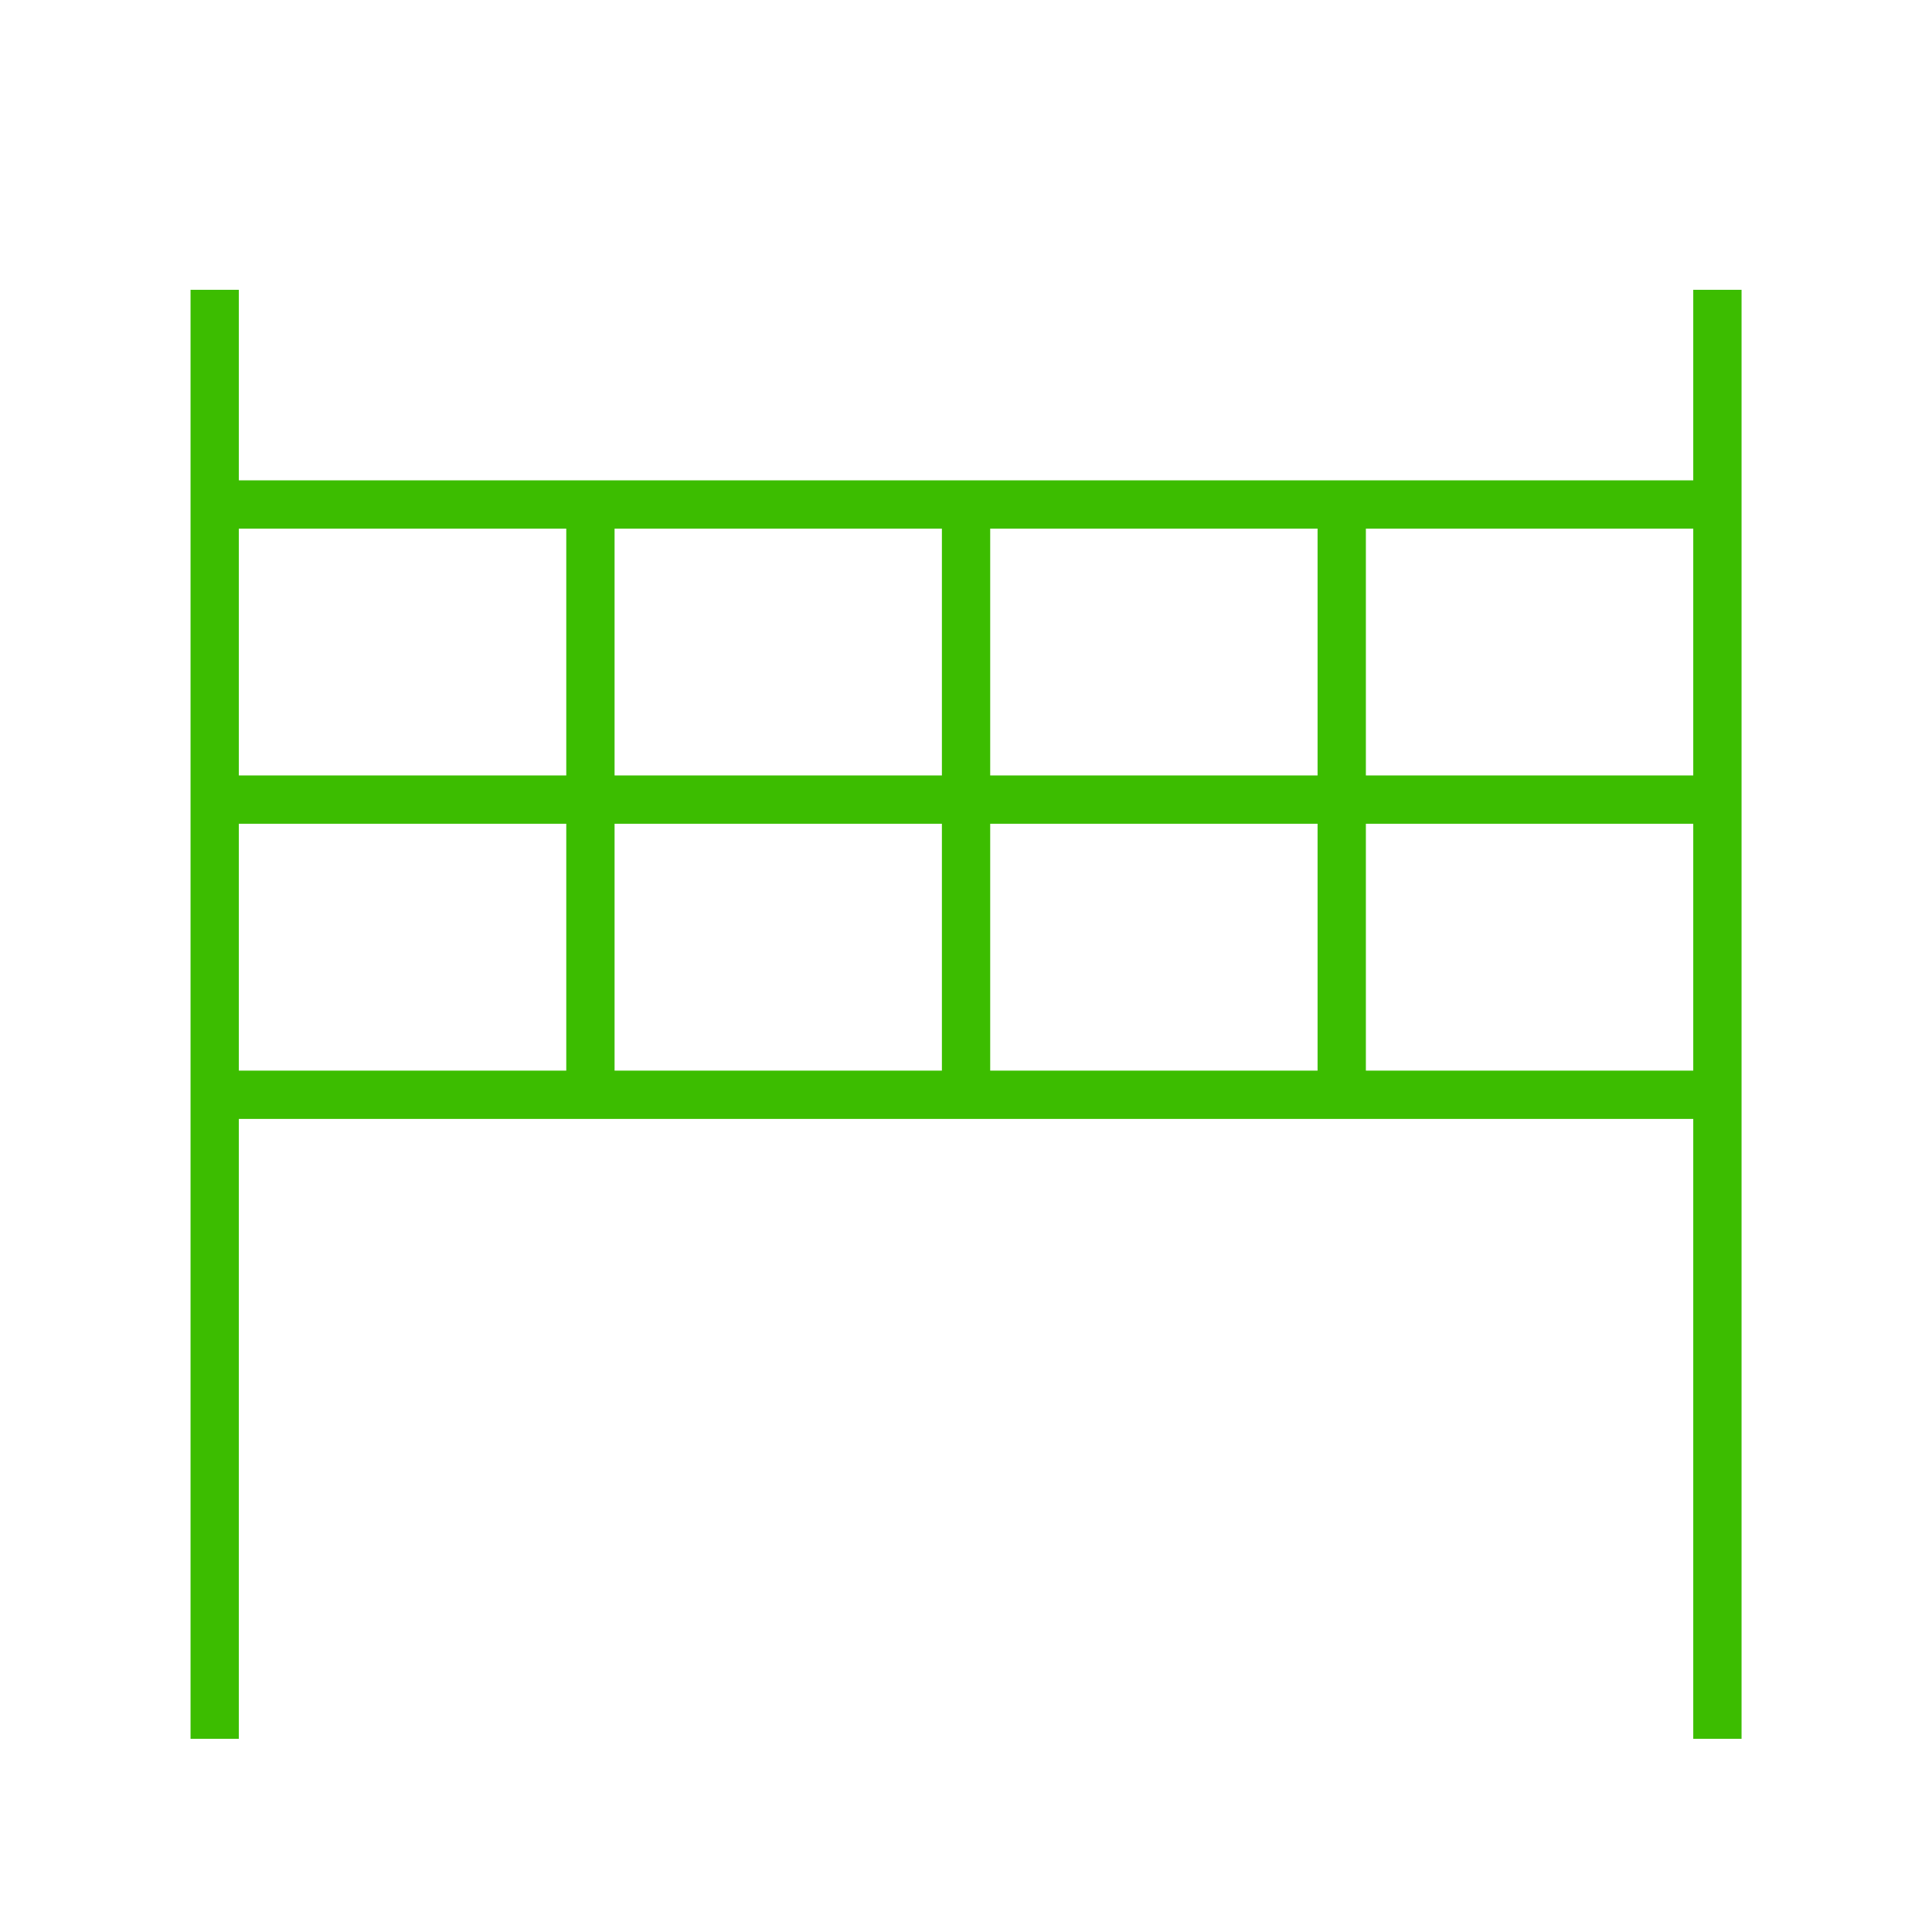
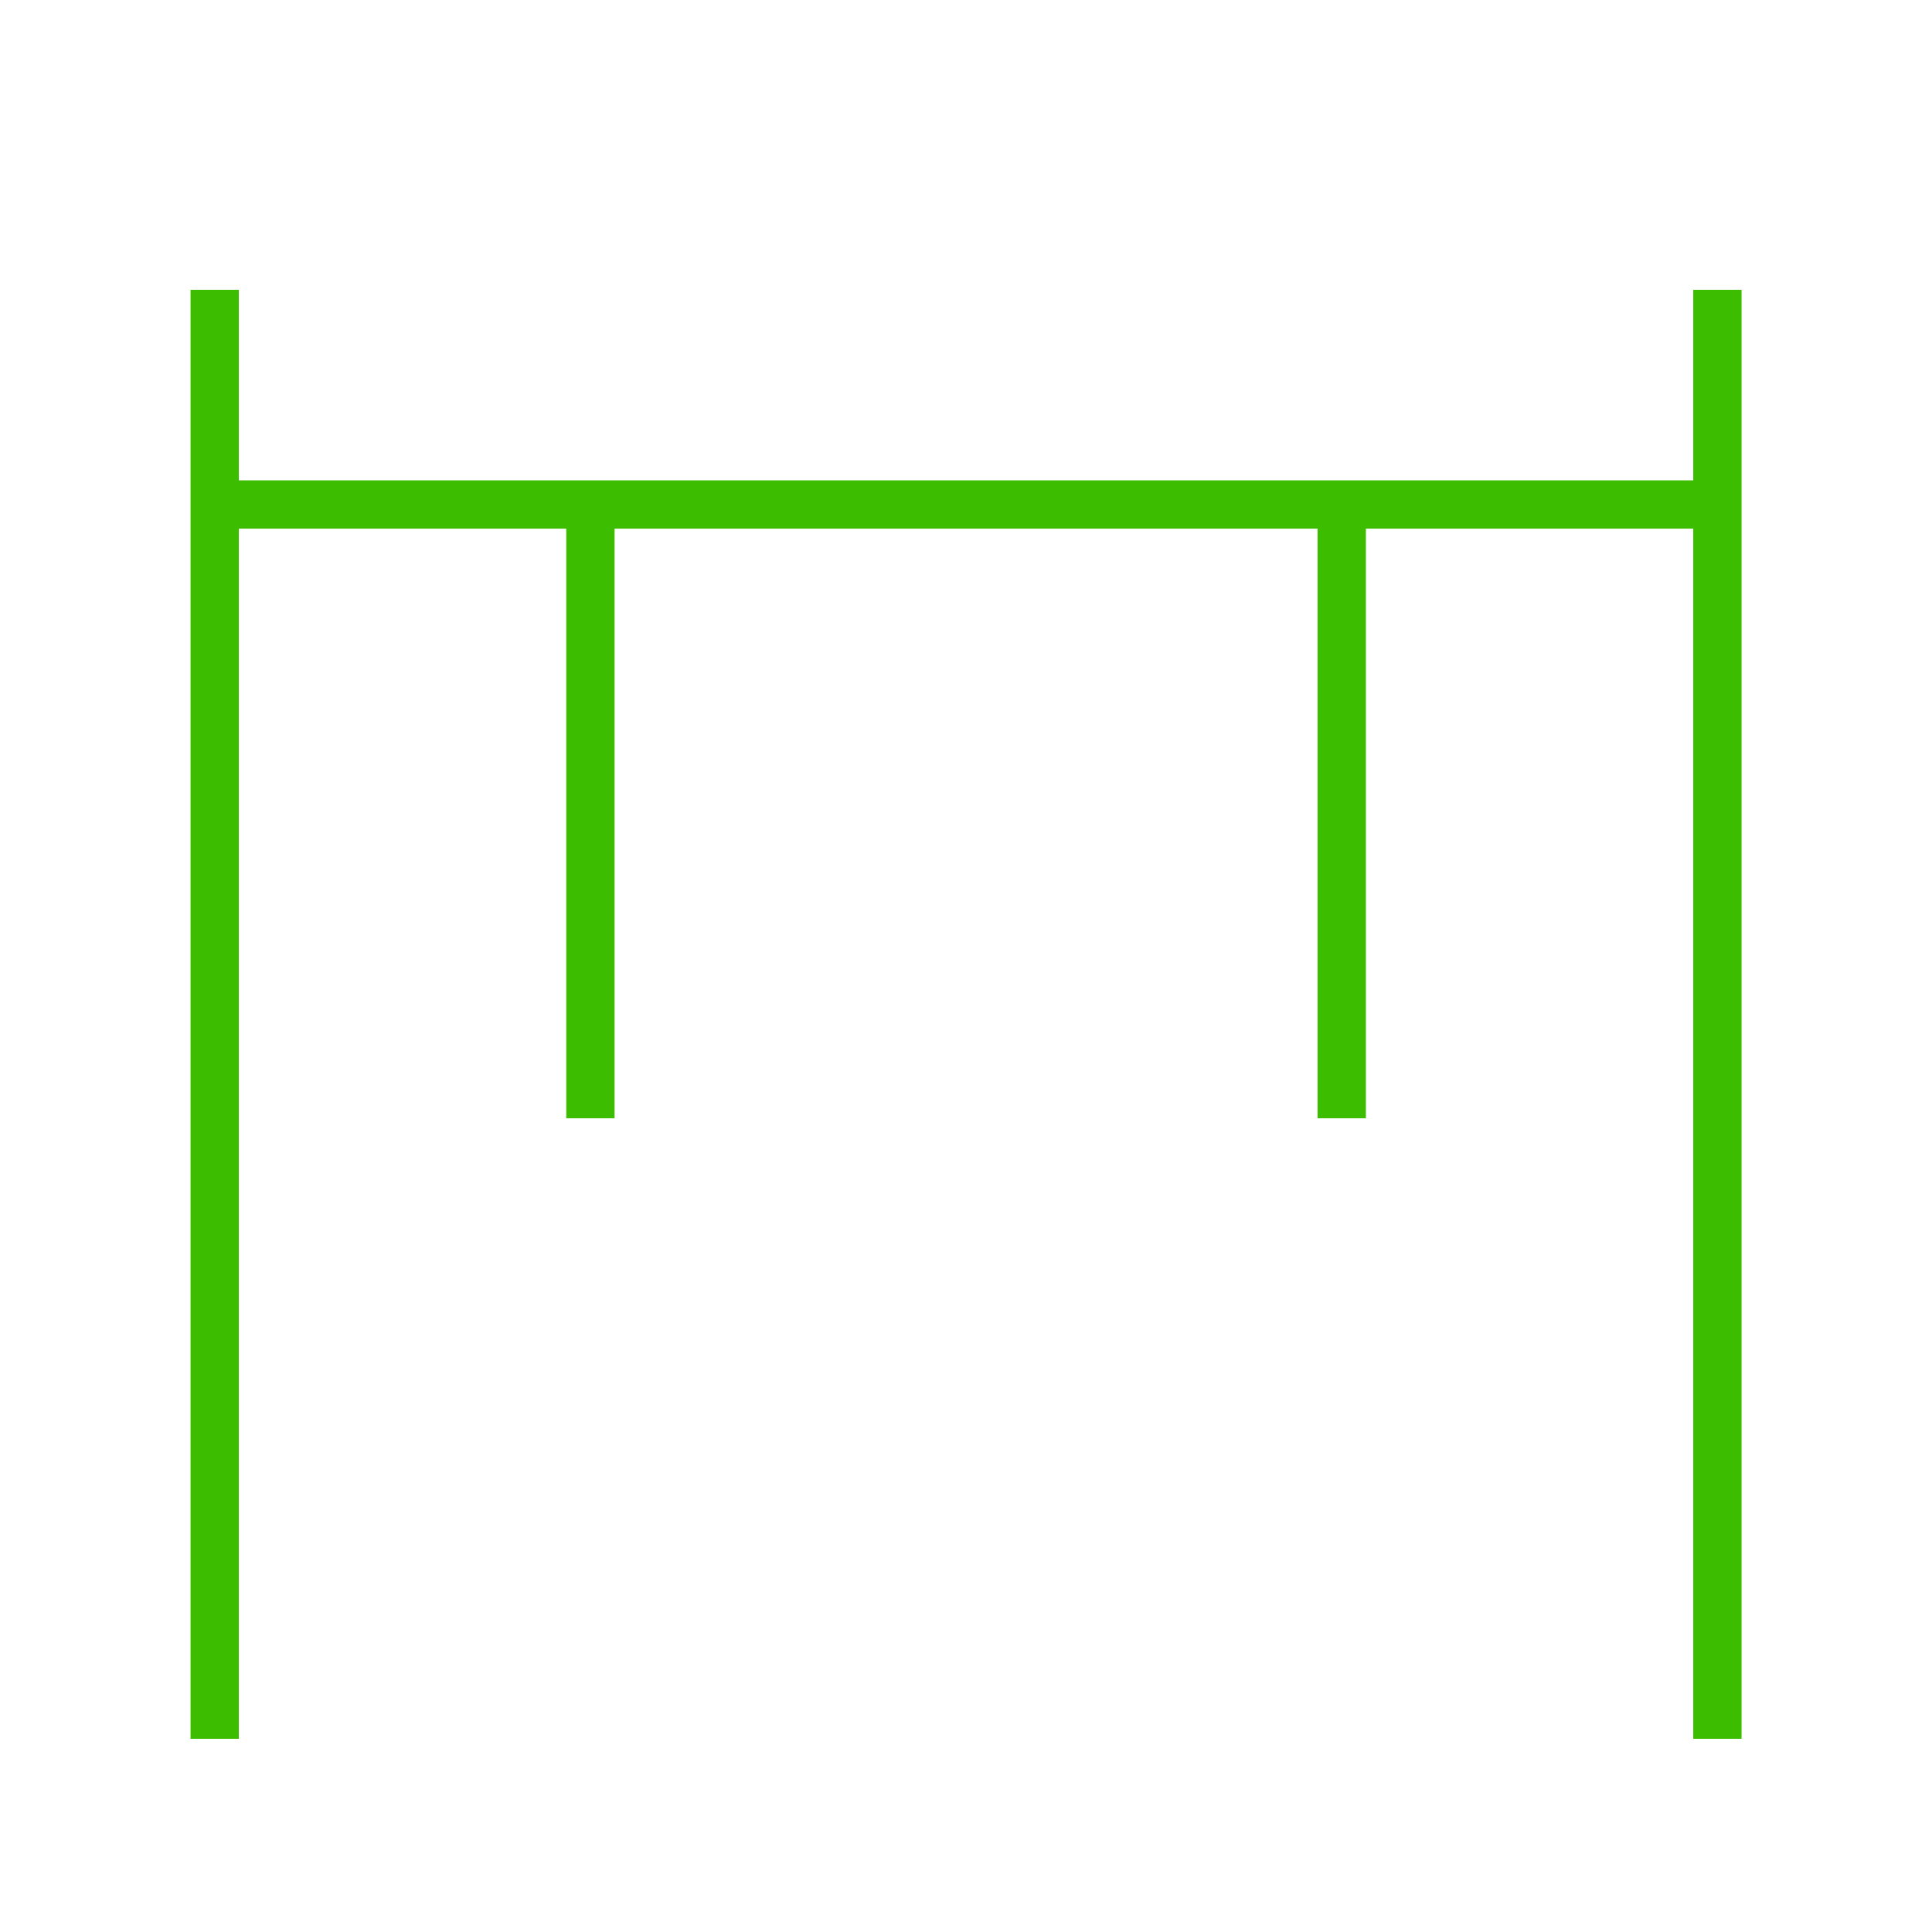
<svg xmlns="http://www.w3.org/2000/svg" width="40" height="40" viewBox="0 0 40 40" fill="none">
  <g id="volleyball">
    <g id="Group 122">
      <path id="Vector 10" d="M4.445 6V36" stroke="#3CBD00" />
-       <path id="Vector 15" d="M20.001 10.098V23.153" stroke="#3CBD00" />
      <path id="Vector 16" d="M27.779 10.098V23.153" stroke="#3CBD00" />
      <path id="Vector 17" d="M12.224 10.098V23.153" stroke="#3CBD00" />
-       <path id="Vector 12" d="M4.637 22.666L35.366 22.666" stroke="#3CBD00" />
      <path id="Vector 13" d="M4.637 10.445L35.366 10.445" stroke="#3CBD00" />
-       <path id="Vector 14" d="M4.637 16.555L35.366 16.555" stroke="#3CBD00" />
      <path id="Vector 11" d="M35.557 6V36" stroke="#3CBD00" />
    </g>
  </g>
</svg>